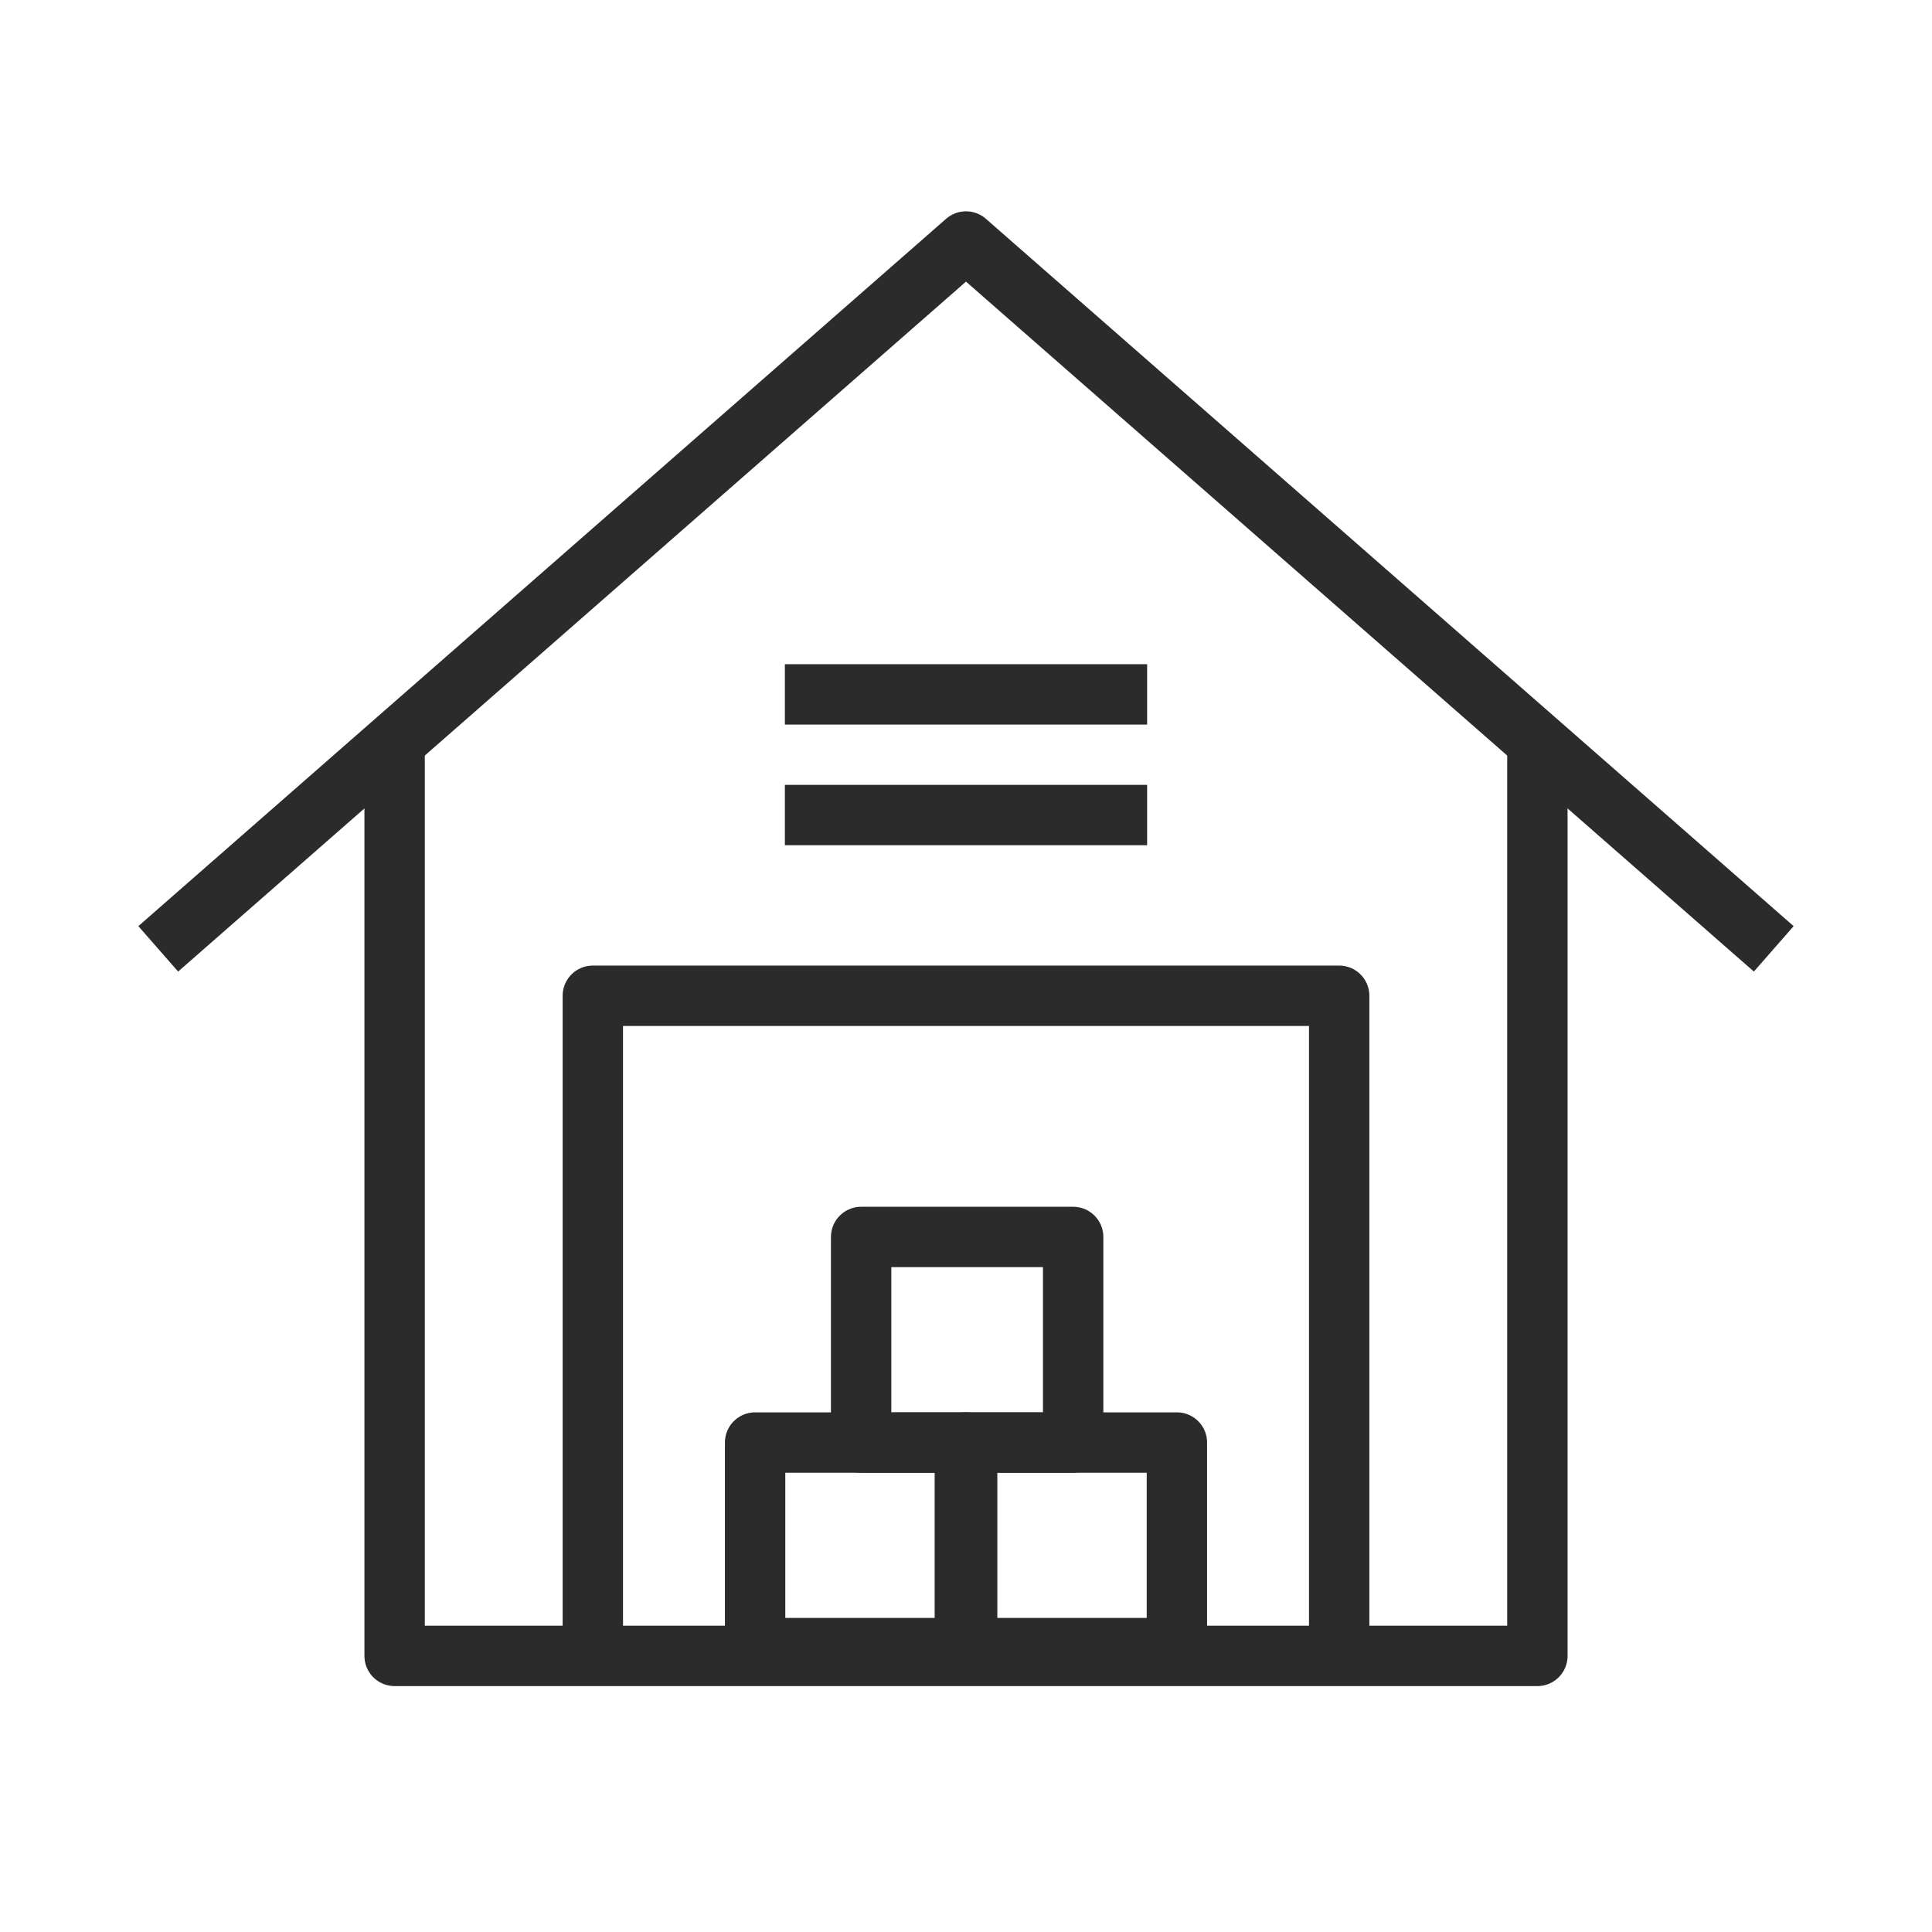
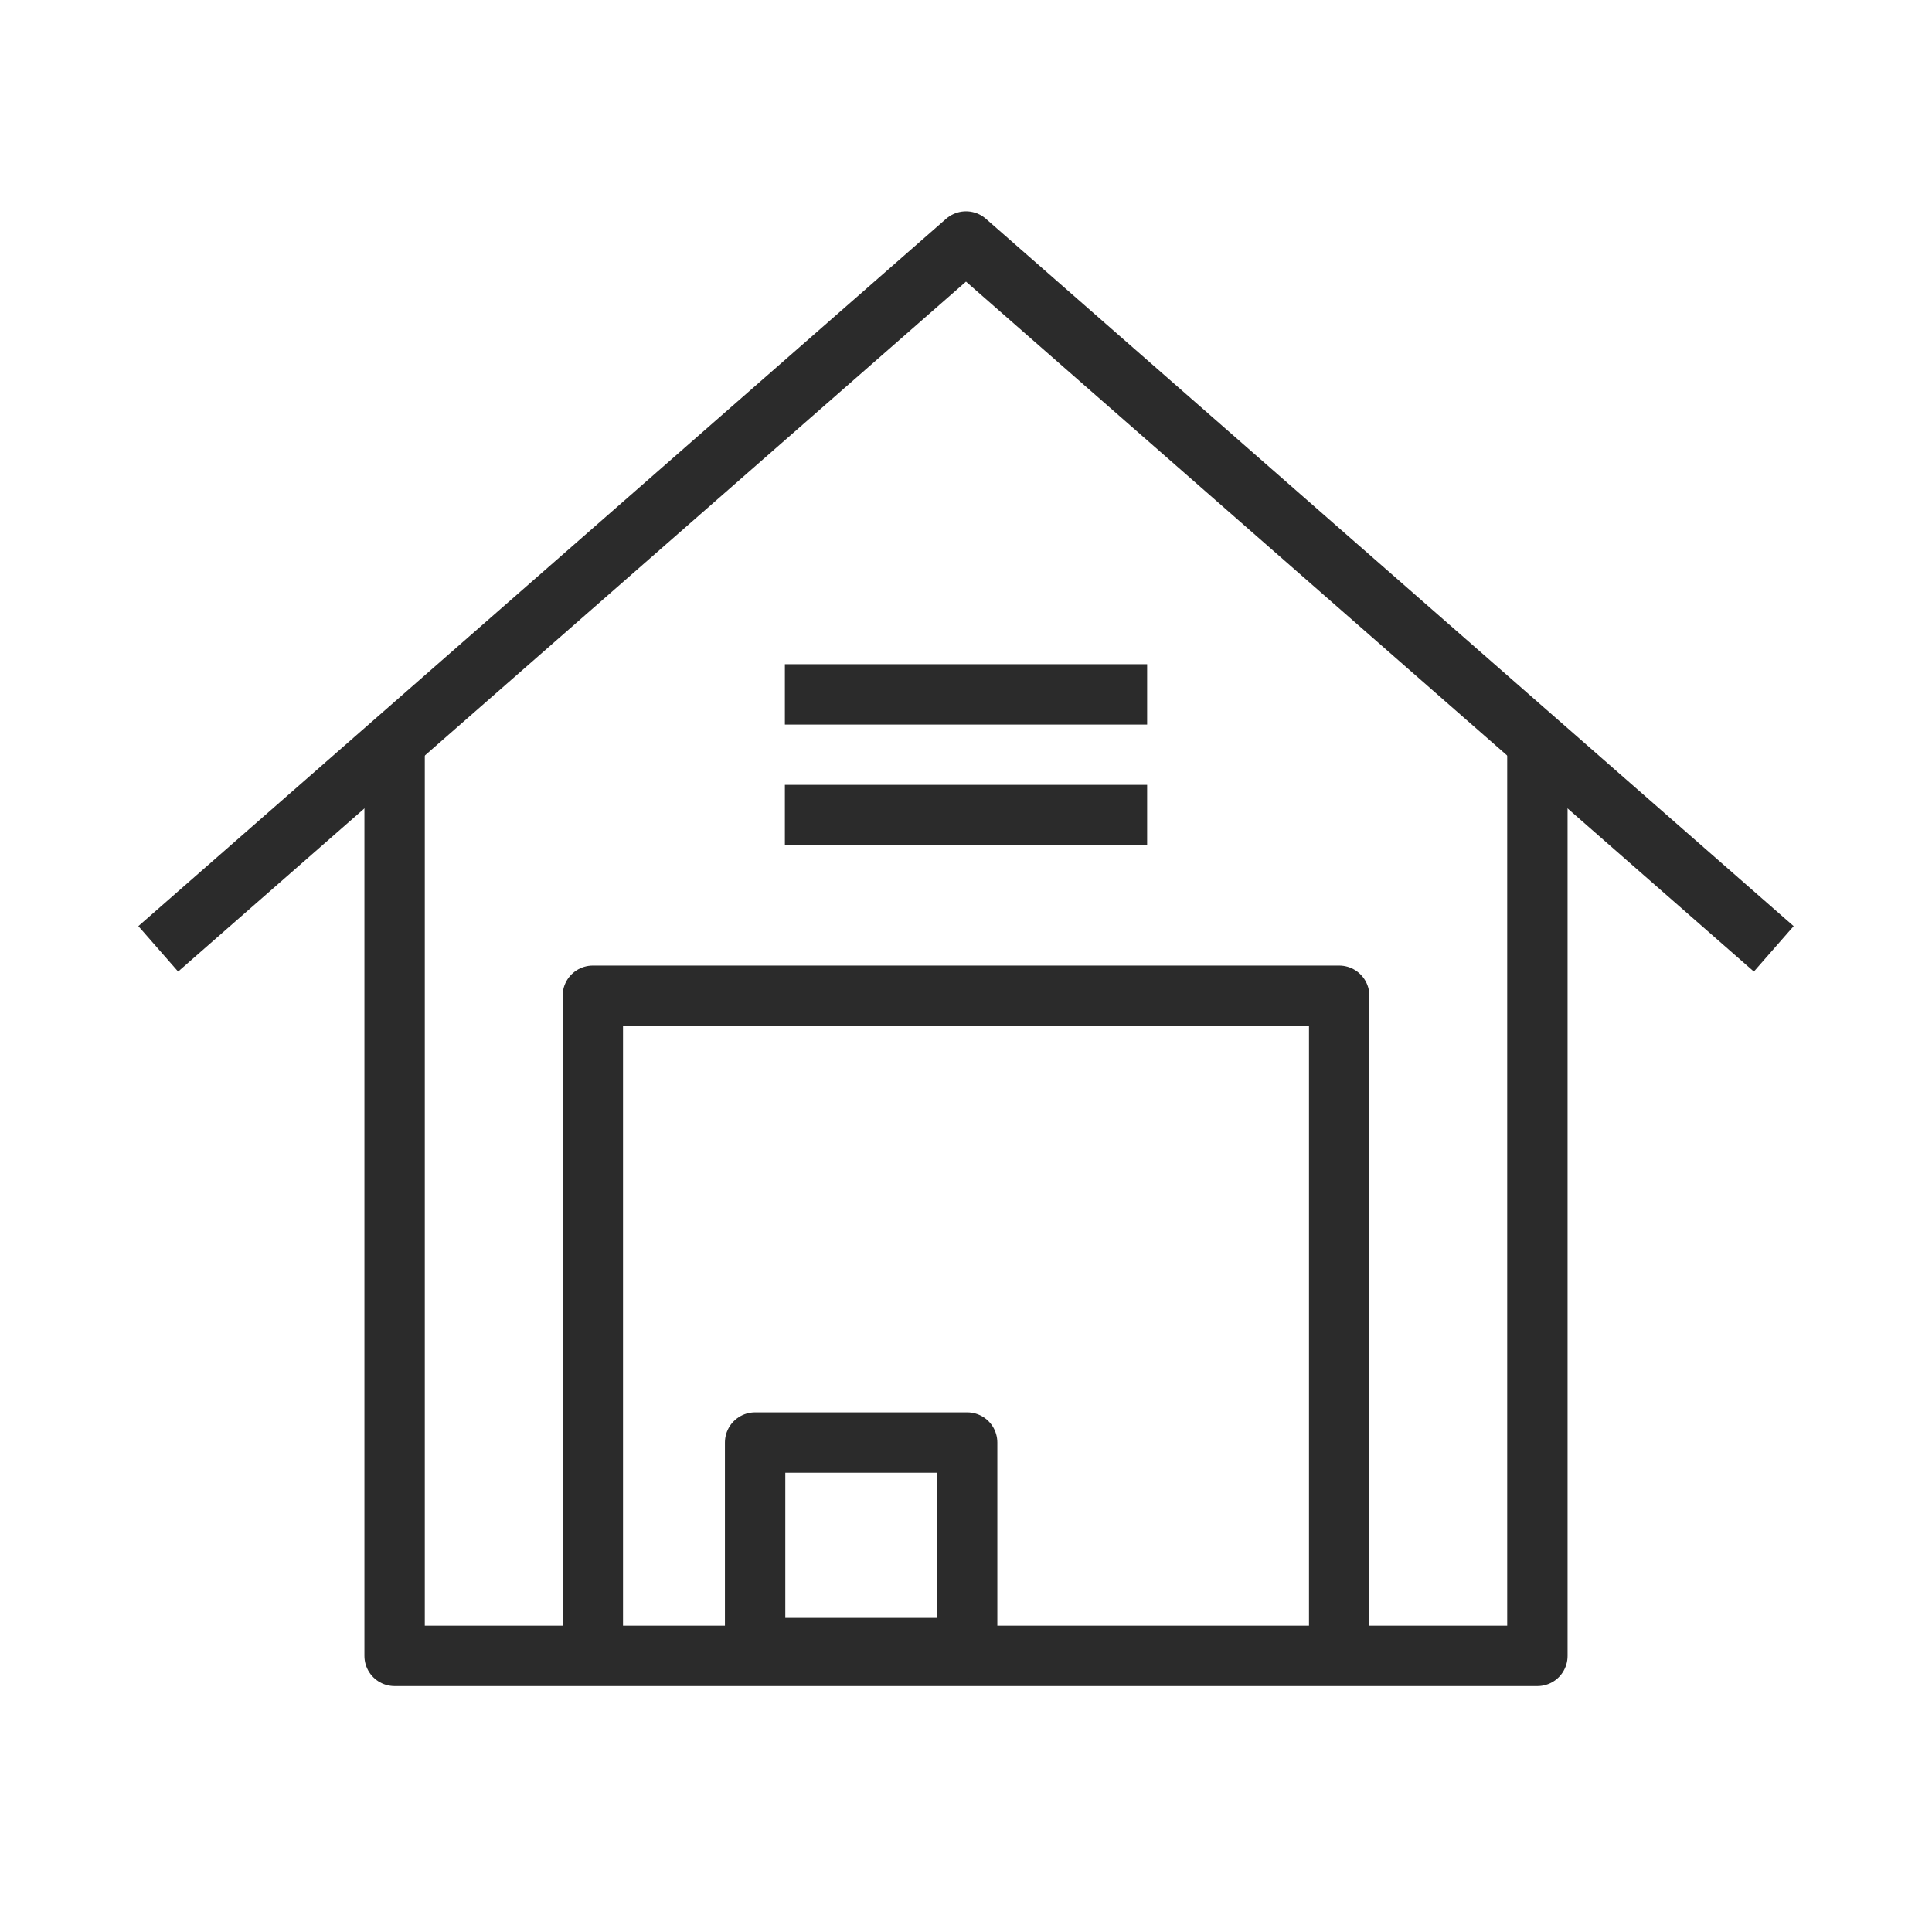
<svg xmlns="http://www.w3.org/2000/svg" id="Layer_2" data-name="Layer 2" viewBox="0 0 320 320">
  <defs>
    <style> .cls-1, .cls-2 { fill: none; } .cls-2 { stroke: #2b2b2b; stroke-linejoin: round; stroke-width: 10px; } </style>
  </defs>
  <g id="MAIN_ICONS" data-name="MAIN ICONS">
    <g>
      <g>
        <polyline class="cls-2" points="26.21 157.16 160 40 293.79 157.16" />
        <polyline class="cls-2" points="65.36 123.72 65.36 274.27 254.64 274.27 254.64 123.72" />
        <polyline class="cls-2" points="221.81 276.18 221.81 164.93 98.19 164.93 98.19 276.18" />
        <line class="cls-2" x1="130" y1="115.01" x2="190" y2="115.01" />
        <line class="cls-2" x1="130" y1="135" x2="190" y2="135" />
        <g>
-           <rect class="cls-2" x="159.81" y="238.93" width="35.12" height="34.05" />
          <rect class="cls-2" x="125.07" y="238.93" width="35.12" height="34.05" />
-           <rect class="cls-2" x="142.63" y="204.88" width="35.12" height="34.05" />
        </g>
      </g>
-       <rect class="cls-1" width="320" height="320" />
      <rect class="cls-1" width="320" height="320" />
    </g>
  </g>
</svg>